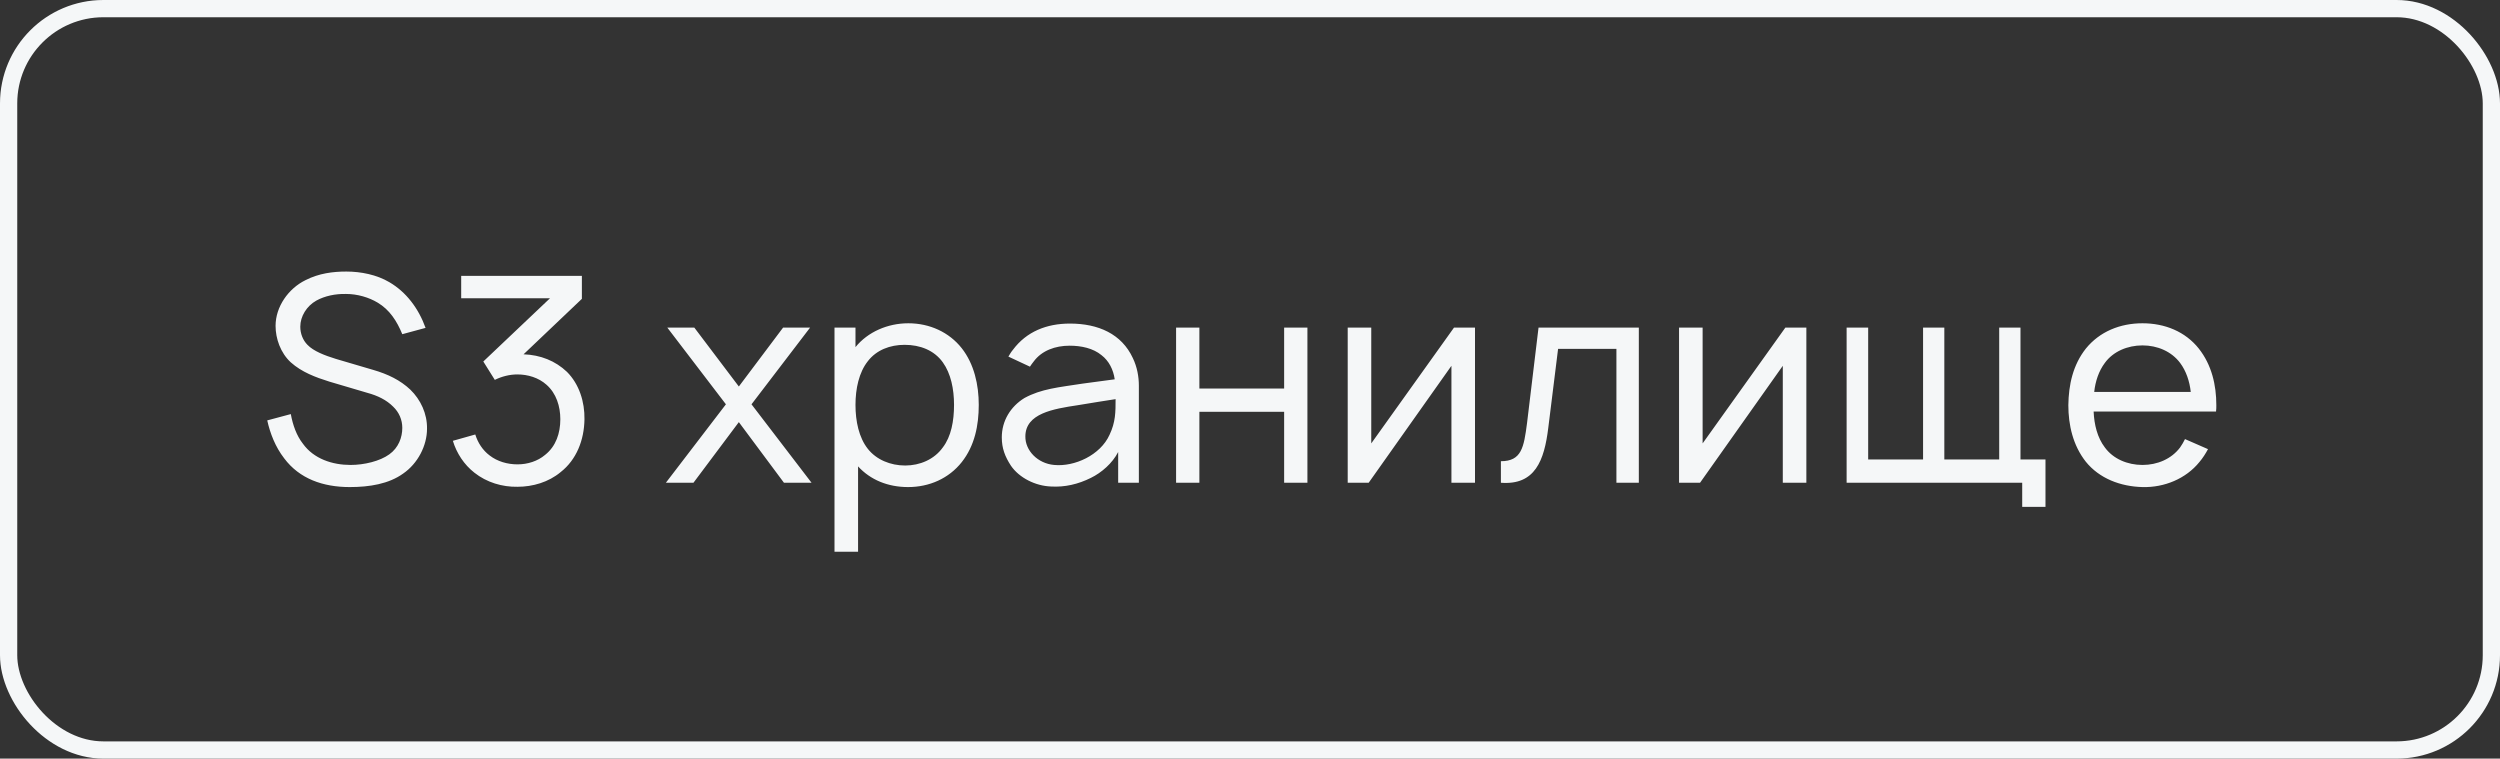
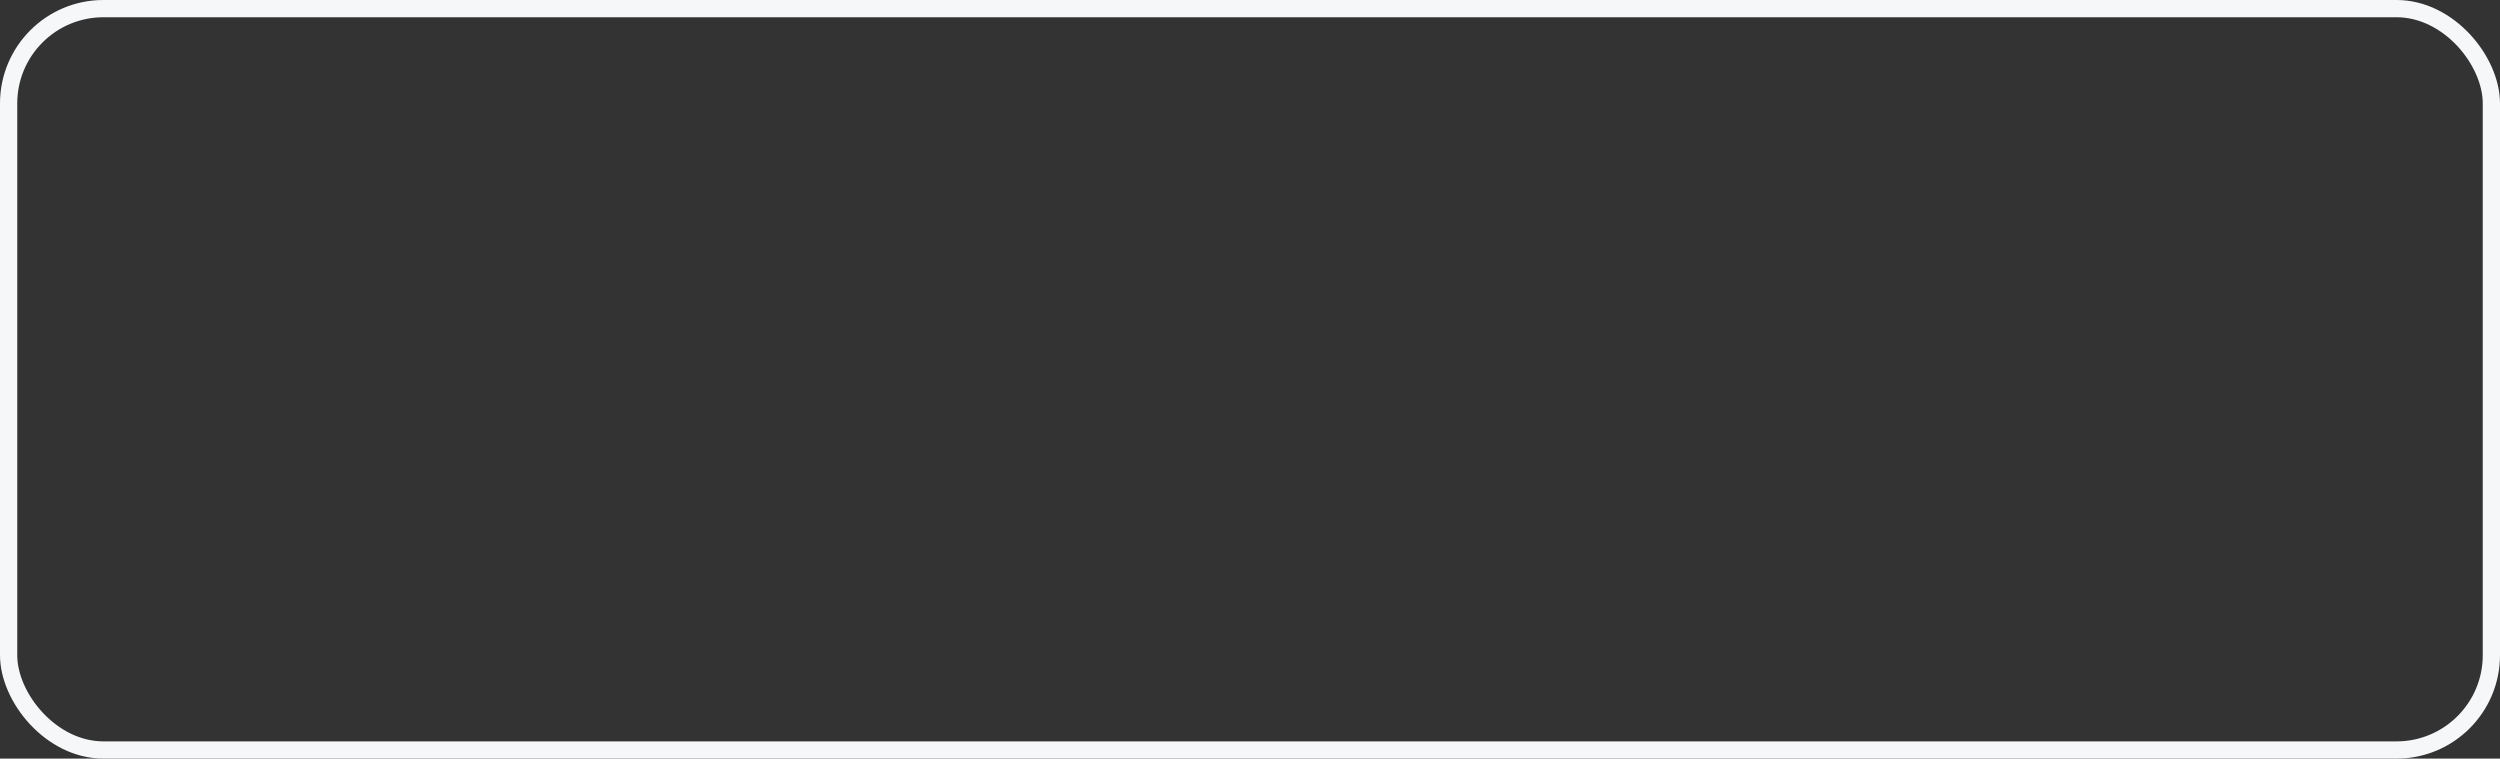
<svg xmlns="http://www.w3.org/2000/svg" width="145" height="44" viewBox="0 0 145 44" fill="none">
  <rect x="0" y="0" width="145" height="44" fill="#333333" stroke="none" />
-   <path d="M24.683 19.017C24.267 17.867 23.55 16.933 22.583 16.367C21.85 15.933 20.933 15.75 20.083 15.75C19.317 15.75 18.5 15.85 17.717 16.25C16.733 16.733 15.983 17.783 15.983 18.9C15.983 19.633 16.267 20.467 16.867 21.017C17.5 21.583 18.3 21.883 19.1 22.133L21.3 22.783C21.917 22.95 22.417 23.2 22.8 23.583C23.15 23.917 23.333 24.35 23.333 24.817C23.333 25.367 23.117 25.967 22.583 26.35C22.033 26.75 21.117 26.967 20.333 26.967C19.283 26.967 18.2 26.617 17.567 25.733C17.2 25.267 16.983 24.65 16.867 24.017L15.5 24.383C15.667 25.133 15.967 25.917 16.483 26.583C17.367 27.767 18.733 28.25 20.283 28.25C21.433 28.25 22.55 28.067 23.383 27.467C24.233 26.883 24.767 25.85 24.767 24.867C24.783 24 24.4 23.183 23.8 22.6C23.217 22.05 22.5 21.7 21.633 21.45L19.483 20.817C18.833 20.617 18.183 20.367 17.833 20C17.567 19.733 17.417 19.35 17.417 18.95C17.417 18.35 17.783 17.75 18.35 17.433C18.833 17.167 19.45 17.033 20.083 17.05C20.733 17.05 21.4 17.25 21.9 17.55C22.6 17.967 23.017 18.617 23.333 19.383L24.683 19.017ZM32.882 21.567C32.216 20.933 31.349 20.583 30.366 20.55L33.749 17.333V16H26.749V17.3H31.899L28.032 20.967L28.699 22.033C29.099 21.833 29.566 21.717 29.999 21.717C30.616 21.717 31.232 21.9 31.699 22.317C32.266 22.817 32.499 23.567 32.499 24.317C32.499 25.117 32.249 25.883 31.616 26.383C31.182 26.75 30.599 26.933 30.016 26.933C29.432 26.933 28.849 26.767 28.399 26.417C27.999 26.117 27.716 25.683 27.566 25.2L26.266 25.567C26.482 26.283 26.916 26.95 27.516 27.417C28.232 27.983 29.132 28.25 30.016 28.233C30.899 28.233 31.816 27.967 32.516 27.383C33.432 26.667 33.882 25.533 33.899 24.317C33.916 23.317 33.599 22.283 32.882 21.567ZM46.986 19H45.42L42.853 22.417L40.27 19H38.703L42.103 23.45L38.62 28H40.22L42.853 24.483L45.47 28H47.07L43.587 23.45L46.986 19ZM55.784 20.2C55.051 19.267 53.918 18.75 52.684 18.75C51.484 18.75 50.334 19.25 49.618 20.133V19H48.401V32H49.768V27.05C50.484 27.833 51.501 28.25 52.668 28.25C53.901 28.25 55.034 27.75 55.784 26.8C56.534 25.85 56.768 24.667 56.768 23.483C56.768 22.317 56.501 21.117 55.784 20.2ZM54.684 25.95C54.184 26.65 53.351 27 52.501 27C51.651 27 50.834 26.667 50.334 26.033C49.818 25.383 49.618 24.433 49.618 23.483C49.618 22.55 49.818 21.6 50.334 20.95C50.834 20.3 51.618 20 52.468 20C53.368 20 54.184 20.317 54.684 21.017C55.151 21.667 55.334 22.567 55.334 23.483C55.334 24.417 55.168 25.317 54.684 25.95ZM59.737 21.267C59.804 21.167 59.871 21.067 59.954 20.967C60.421 20.333 61.204 20.05 62.038 20.05C62.721 20.05 63.404 20.2 63.888 20.6C64.321 20.933 64.571 21.433 64.654 22L62.788 22.25C61.388 22.467 60.404 22.55 59.421 23.083C58.604 23.583 58.104 24.417 58.104 25.367C58.104 26 58.288 26.483 58.638 27.017C59.121 27.717 60.054 28.183 60.954 28.217C61.754 28.267 62.538 28.083 63.271 27.717C63.888 27.417 64.521 26.867 64.854 26.217V28H66.054V22.367C66.054 21.85 65.954 21.283 65.704 20.767C65.054 19.367 63.704 18.767 62.054 18.767C60.704 18.767 59.538 19.233 58.754 20.283C58.654 20.4 58.554 20.567 58.487 20.683L59.737 21.267ZM64.704 23.15C64.704 23.9 64.704 24.483 64.354 25.217C63.821 26.4 62.321 27.083 61.138 26.967C60.188 26.883 59.454 26.133 59.471 25.3C59.487 23.983 61.071 23.717 62.521 23.5C63.438 23.35 64.037 23.25 64.704 23.15ZM74.48 19V22.533H69.564V19H68.213V28H69.564V23.883H74.48V28H75.83V19H74.48ZM85.55 19H84.333L79.533 25.717V19H78.167V28H79.383L84.183 21.217V28H85.55V19ZM89.235 19L88.569 24.533C88.385 25.95 88.252 26.75 87.052 26.75V28C89.035 28.15 89.569 26.717 89.802 24.8L90.369 20.233H93.752V28H95.052V19H89.235ZM104.769 19H103.552L98.752 25.717V19H97.385V28H98.602L103.402 21.217V28H104.769V19ZM117.188 26.65V19H115.954V26.65H112.771V19H111.538V26.65H108.354V19H107.104V28H117.288V29.4H118.638V26.65H117.188ZM121.43 23.867H128.53C128.547 23.75 128.547 23.617 128.547 23.5C128.547 22.333 128.28 21.167 127.53 20.217C126.747 19.233 125.564 18.75 124.264 18.75C122.964 18.75 121.78 19.233 120.98 20.217C120.23 21.167 119.98 22.317 119.964 23.5C119.964 24.65 120.23 25.833 120.98 26.783C121.764 27.75 122.98 28.217 124.264 28.25C125.53 28.283 126.78 27.767 127.564 26.8C127.764 26.567 127.93 26.3 128.064 26.05L126.73 25.467C126.647 25.633 126.564 25.783 126.447 25.95C125.947 26.617 125.13 26.967 124.264 26.967C123.397 26.967 122.564 26.617 122.08 25.95C121.647 25.383 121.464 24.633 121.43 23.867ZM124.264 20.033C125.13 20.033 125.947 20.383 126.447 21.05C126.797 21.517 126.997 22.117 127.064 22.733H121.464C121.53 22.117 121.73 21.517 122.08 21.05C122.564 20.383 123.397 20.033 124.264 20.033Z" fill="#F5F7F8" />
  <rect x="0.5" y="0.5" width="144" height="43" rx="5.5" stroke="#F5F7F8" />
</svg>